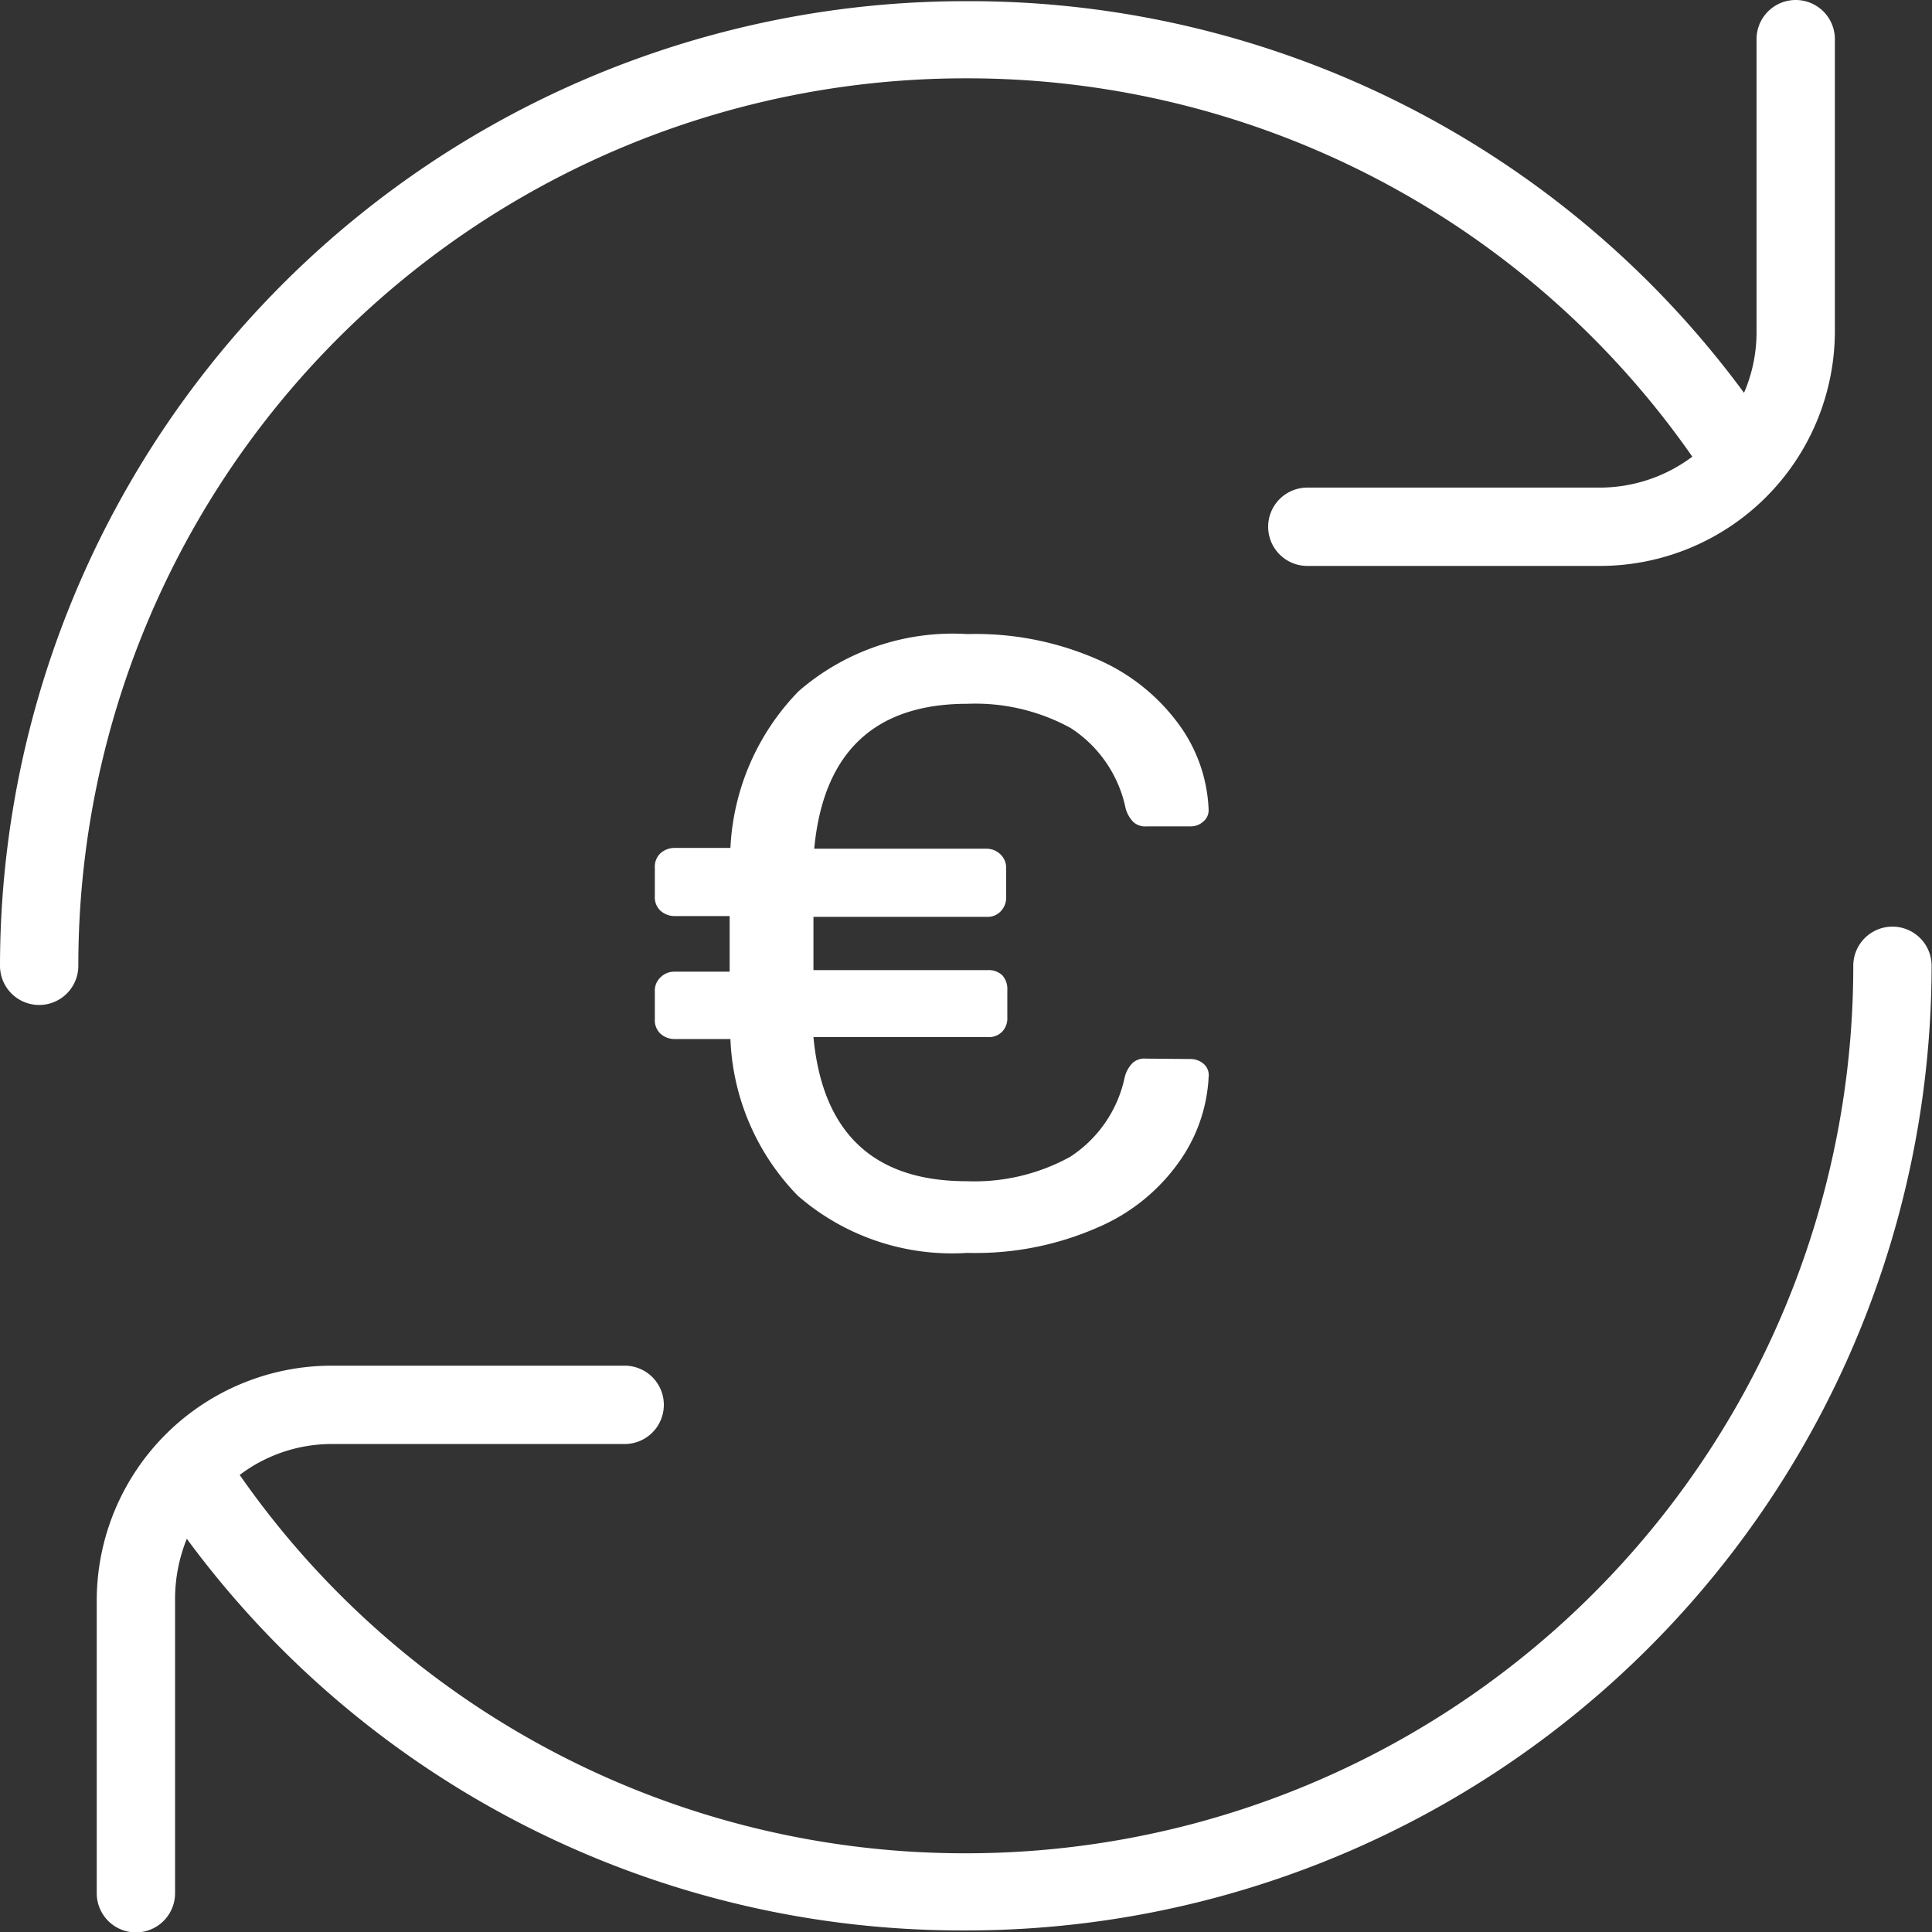
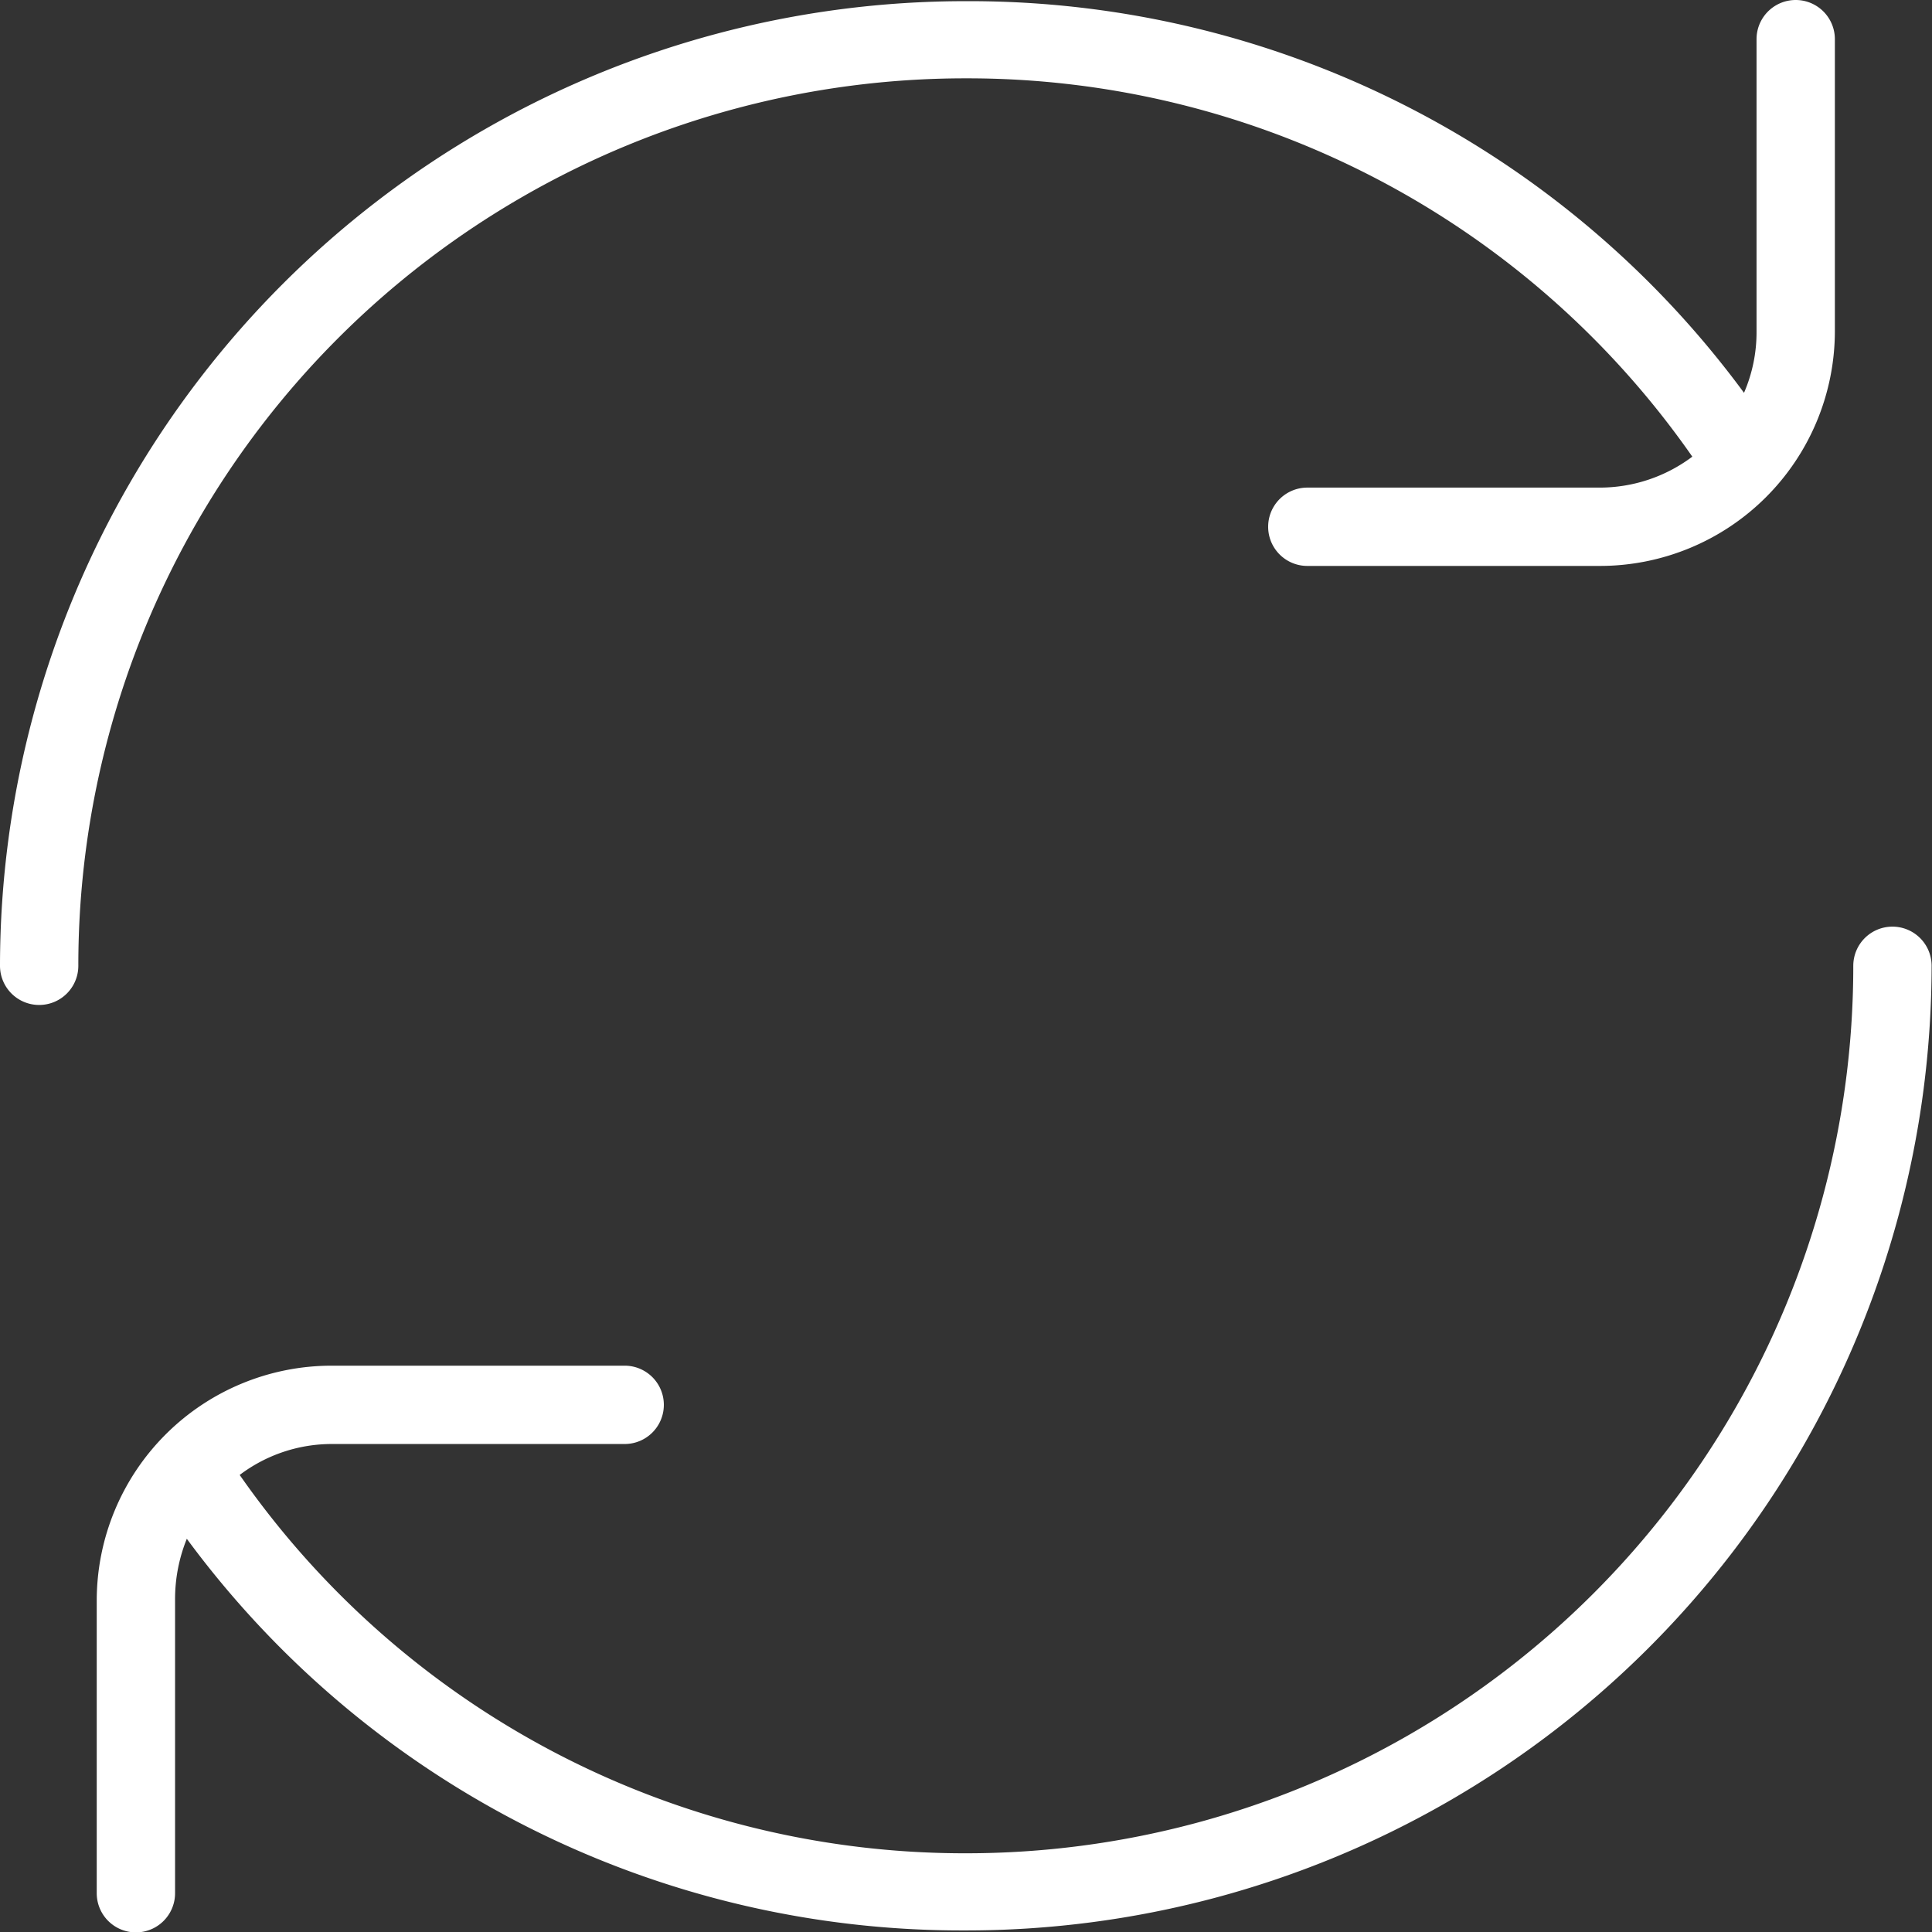
<svg xmlns="http://www.w3.org/2000/svg" width="49.33" height="49.33" viewBox="0 0 49.33 49.33">
  <rect x="0" y="0" width="49.33" height="49.33" fill="#333333" stroke="none" />
  <defs>
    <style>
      .cls-1 {
        fill: none;
      }

      .cls-2 {
        clip-path: url(#clip-path);
      }

      .cls-3 {
        fill: #fff;
      }
    </style>
    <clipPath id="clip-path" transform="translate(-5.23 -5.23)">
      <rect class="cls-1" width="60" height="60" />
    </clipPath>
  </defs>
  <title>Securiser</title>
  <g id="Calque_2" data-name="Calque 2">
    <g id="Calque_1-2" data-name="Calque 1">
      <g id="Securiser">
        <g class="cls-2">
          <g class="cls-2">
            <path class="cls-3" d="M29.89,7.23h0a22.56,22.56,0,0,1,18.55,9.66,3.94,3.94,0,0,1-2.36.79H38.61a1,1,0,0,0,0,2h7.47a6,6,0,0,0,6-6V6.23a1,1,0,0,0-2,0V13.7a3.89,3.89,0,0,1-.32,1.56,24.55,24.55,0,0,0-19.85-10h0A24.65,24.65,0,0,0,5.23,29.89a1,1,0,0,0,2,0A22.65,22.65,0,0,1,29.89,7.23" transform="translate(-5.23 -5.23)" />
            <path class="cls-3" d="M53.55,28.89a1,1,0,0,0-1,1A22.65,22.65,0,0,1,29.89,52.55h0a22.56,22.56,0,0,1-18.54-9.66,3.9,3.9,0,0,1,2.36-.79h7.47a1,1,0,0,0,0-2H13.7a6,6,0,0,0-6,6v7.47a1,1,0,0,0,2,0V46.08A4.1,4.1,0,0,1,10,44.52a24.57,24.57,0,0,0,19.85,10h0A24.65,24.65,0,0,0,54.55,29.89a1,1,0,0,0-1-1" transform="translate(-5.23 -5.23)" />
-             <path class="cls-3" d="M35.63,32.27a.51.51,0,0,1,.34.13.38.38,0,0,1,.12.33,4.07,4.07,0,0,1-.75,2.16,4.89,4.89,0,0,1-2.08,1.68,7.74,7.74,0,0,1-3.33.65,6,6,0,0,1-4.33-1.46,6.06,6.06,0,0,1-1.72-4H22.45a.54.54,0,0,1-.36-.14.47.47,0,0,1-.14-.37v-.7a.46.46,0,0,1,.14-.36.49.49,0,0,1,.36-.15h1.41V28.62H22.45a.54.54,0,0,1-.36-.14.47.47,0,0,1-.14-.37v-.72a.47.47,0,0,1,.14-.37.54.54,0,0,1,.36-.14h1.43a6.15,6.15,0,0,1,1.74-4,6,6,0,0,1,4.31-1.46,7.74,7.74,0,0,1,3.33.65,5.07,5.07,0,0,1,2.08,1.67,3.94,3.94,0,0,1,.75,2.17v0a.37.37,0,0,1-.14.3.47.47,0,0,1-.32.12H34.51a.45.45,0,0,1-.34-.11.78.78,0,0,1-.21-.4,3.22,3.22,0,0,0-1.39-2,5.07,5.07,0,0,0-2.64-.62c-2.37,0-3.68,1.24-3.91,3.7h4.4a.51.51,0,0,1,.36.15.47.47,0,0,1,.14.36v.73a.5.5,0,0,1-.14.36.46.46,0,0,1-.36.14H26V30h4.45a.51.51,0,0,1,.37.13.52.52,0,0,1,.13.38v.7a.49.49,0,0,1-.13.36.47.47,0,0,1-.37.14H26c.23,2.45,1.54,3.68,3.91,3.68a5.07,5.07,0,0,0,2.64-.62,3.21,3.21,0,0,0,1.39-2,.78.78,0,0,1,.21-.4.45.45,0,0,1,.34-.11Z" transform="translate(-5.23 -5.23)" />
          </g>
        </g>
      </g>
    </g>
  </g>
</svg>